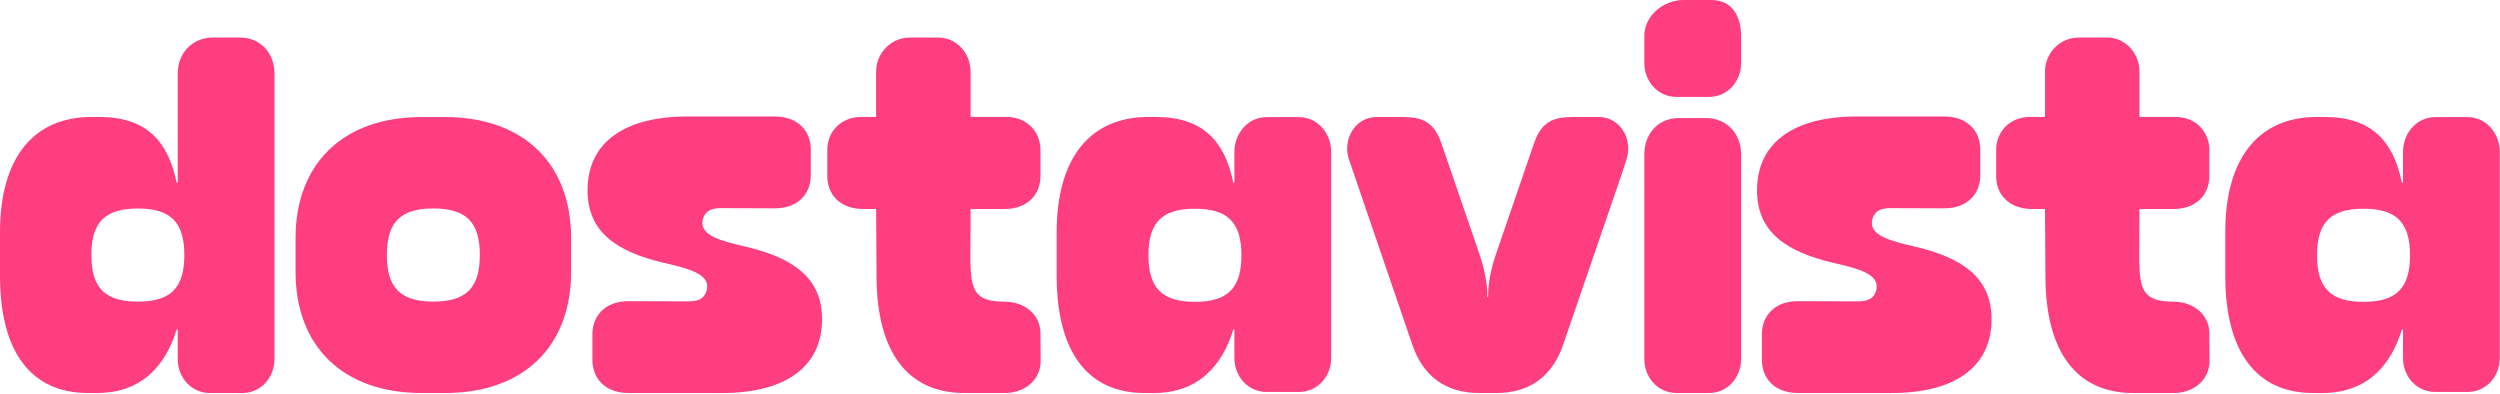
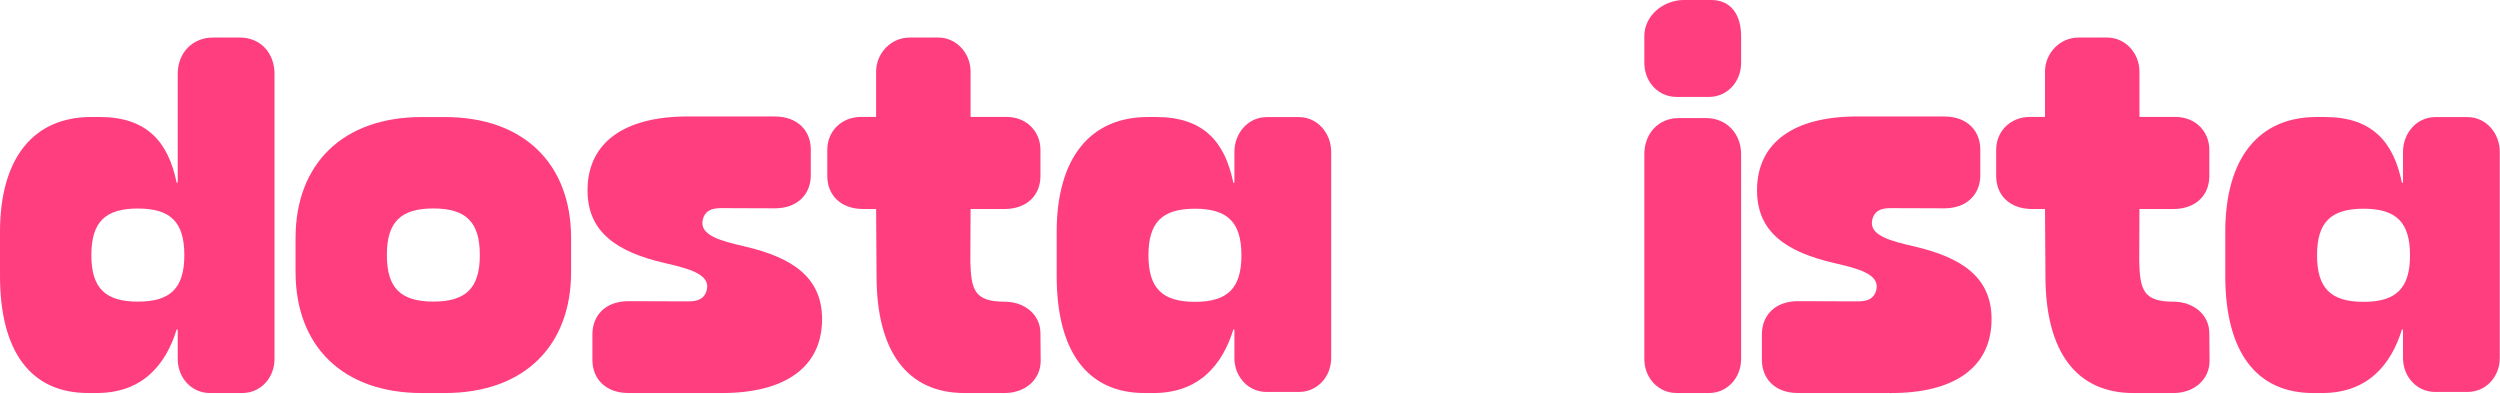
<svg xmlns="http://www.w3.org/2000/svg" width="406" height="64" viewBox="0 0 406 64" fill="none">
  <path d="M282.756 10.226C282.756 13.252 280.534 15.742 277.519 15.742H272.276C269.255 15.736 267.039 13.245 267.039 10.22V5.871C267.039 2.49 270.172 0 273.457 0H277.895C281.18 0 282.756 2.49 282.756 5.871V10.226Z" fill="#FF3E80" />
  <path fill-rule="evenodd" clip-rule="evenodd" d="M28.863 11.971V29.669H28.683C27.349 23.088 23.891 18.998 16.161 18.998H14.828C5.507 18.998 0 25.578 0 37.675V44.791C0 57.062 4.973 63.824 14.293 63.824H15.723C23.092 63.824 26.912 59.288 28.689 53.507H28.863V58.312C28.863 61.338 31.085 63.828 34.1 63.828H39.343C42.364 63.822 44.58 61.332 44.58 58.306V11.971C44.58 8.591 42.274 6.101 38.989 6.101H34.551C31.266 6.101 28.863 8.591 28.863 11.971ZM14.838 41.423C14.838 46.759 17.06 48.985 22.387 48.985C27.714 48.985 29.936 46.759 29.936 41.423C29.936 36.088 27.714 33.862 22.387 33.862C17.06 33.862 14.838 36.088 14.838 41.423Z" fill="#FF3E80" />
  <path fill-rule="evenodd" clip-rule="evenodd" d="M47.999 38.66V44.176C47.999 56.182 55.632 63.828 68.508 63.828H72.237C85.114 63.828 92.746 56.182 92.746 44.176V38.66C92.746 26.653 85.114 19.008 72.237 19.008H68.508C55.638 19.008 47.999 26.653 47.999 38.66ZM70.376 48.976C65.049 48.976 62.827 46.75 62.827 41.414C62.827 36.079 65.049 33.853 70.376 33.853C75.703 33.853 77.925 36.079 77.925 41.414C77.925 46.75 75.703 48.976 70.376 48.976Z" fill="#FF3E80" />
  <path d="M282.756 58.304V25.052C282.756 21.667 280.353 19.173 277.068 19.173H272.63C269.345 19.173 267.039 21.667 267.039 25.052V58.297C267.039 61.328 269.255 63.821 272.276 63.828H277.519C280.534 63.828 282.756 61.334 282.756 58.304Z" fill="#FF3E80" />
-   <path d="M219.066 25.874C218 22.77 219.971 19.001 223.586 19.001L227.099 19.002C229.886 19.002 232.601 19.002 234.032 23.121L240.204 41.099C241.24 44.118 241.57 46.448 241.533 48.245H241.675C241.638 46.448 241.968 44.118 243.004 41.099L249.176 23.121C250.608 19.002 253.322 19.002 256.109 19.002L259.622 19.001C263.237 19.001 265.208 22.77 264.142 25.874L263.559 27.72L253.905 55.837C252.176 61.044 248.481 63.828 242.999 63.828H240.214C234.733 63.828 231.038 61.044 229.308 55.837L219.066 25.874Z" fill="#FF3E80" />
  <path fill-rule="evenodd" clip-rule="evenodd" d="M200.287 29.673H200.467V24.659C200.467 21.633 202.69 19.016 205.704 19.016H210.947C213.968 19.022 216.184 21.64 216.184 24.666V58.131C216.184 61.157 213.968 63.648 210.947 63.654H205.704C202.69 63.654 200.467 61.164 200.467 58.138V53.512H200.294C198.516 59.293 194.696 63.828 187.327 63.828H185.897C176.577 63.828 171.604 57.067 171.604 44.796V37.68C171.604 25.583 177.111 19.002 186.432 19.002H187.765C195.495 19.002 198.954 23.092 200.287 29.673ZM186.509 41.456C186.509 46.792 188.731 49.017 194.058 49.017C199.385 49.017 201.607 46.792 201.607 41.456C201.607 36.121 199.385 33.895 194.058 33.895C188.731 33.895 186.509 36.121 186.509 41.456Z" fill="#FF3E80" />
  <path fill-rule="evenodd" clip-rule="evenodd" d="M390.248 29.673H390.067C388.732 23.092 385.273 19.002 377.546 19.002H376.211C366.89 19.002 361.385 25.583 361.385 37.68V44.796C361.385 57.067 366.357 63.828 375.677 63.828H377.107C384.474 63.828 388.296 59.293 390.074 53.512H390.248V58.138C390.248 61.164 392.47 63.654 395.482 63.654H400.726C403.749 63.648 405.964 61.157 405.964 58.132V24.666C405.964 21.64 403.749 19.022 400.726 19.016H395.482C392.47 19.016 390.248 21.633 390.248 24.659V29.673ZM383.837 49.018C378.512 49.018 376.288 46.792 376.288 41.456C376.288 36.121 378.512 33.895 383.837 33.895C389.165 33.895 391.386 36.121 391.386 41.456C391.386 46.792 389.165 49.018 383.837 49.018Z" fill="#FF3E80" />
  <path d="M157.622 11.631C157.622 8.608 155.302 6.101 152.401 6.101H147.696C144.731 6.101 142.282 8.608 142.282 11.631V18.988H139.858C136.573 18.988 134.351 21.388 134.351 24.323V28.61C134.351 31.546 136.393 33.945 140.213 33.945H142.282L142.351 44.795C142.351 57.067 147.323 63.828 156.644 63.828H163.145C166.52 63.828 169.006 61.623 169.006 58.609L168.969 54.121C168.969 51.106 166.407 48.991 163.107 48.991C158.182 48.991 157.713 46.983 157.585 42.449L157.622 33.945H163.107C166.926 33.945 168.968 31.546 168.968 28.61V24.323C168.968 21.388 166.746 18.988 163.461 18.988H157.622V11.631Z" fill="#FF3E80" />
  <path d="M342.228 6.101C345.13 6.101 347.448 8.608 347.448 11.631V18.988H353.289C356.574 18.988 358.795 21.388 358.795 24.323V28.61C358.795 31.546 356.755 33.945 352.934 33.945H347.448L347.411 42.449C347.542 46.983 348.008 48.991 352.934 48.991C356.235 48.991 358.795 51.107 358.795 54.121L358.832 58.609C358.832 61.623 356.346 63.828 352.97 63.828H346.472C337.151 63.828 332.179 57.067 332.179 44.795L332.109 33.945H330.04C326.22 33.945 324.178 31.546 324.178 28.61V24.323C324.178 21.388 326.401 18.988 329.686 18.988H332.109V11.631C332.109 8.608 334.558 6.101 337.524 6.101H342.228Z" fill="#FF3E80" />
  <path d="M107.89 42.704C100.182 40.905 95.415 37.709 95.415 30.914C95.415 23.089 101.46 18.914 111.67 18.914L118.439 18.918H125.822C129.636 18.918 131.674 21.328 131.674 24.276V28.474C131.674 31.422 129.636 33.832 125.822 33.832L117.071 33.8C115.374 33.8 114.452 34.36 114.134 35.654C113.492 38.267 117.216 39.152 121.011 40.038C128.666 41.825 133.504 45.033 133.504 51.828C133.504 59.653 127.459 63.828 117.249 63.828L110.48 63.824H102.059C98.245 63.824 96.207 61.414 96.207 58.466V54.268C96.207 51.32 98.245 48.91 102.059 48.91L111.848 48.942C113.545 48.942 114.466 48.382 114.785 47.088C115.427 44.475 111.685 43.59 107.89 42.704Z" fill="#FF3E80" />
  <path d="M297.815 42.704C290.108 40.905 285.341 37.709 285.341 30.914C285.341 23.089 291.385 18.914 301.596 18.914L308.365 18.918H315.748C319.562 18.918 321.6 21.328 321.6 24.276V28.474C321.6 31.422 319.562 33.832 315.748 33.832L306.997 33.8C305.3 33.8 304.378 34.36 304.06 35.654C303.418 38.267 307.142 39.152 310.938 40.038C318.593 41.825 323.43 45.033 323.43 51.828C323.43 59.653 317.386 63.829 307.175 63.829L300.406 63.824H291.985C288.172 63.824 286.133 61.414 286.133 58.466V54.268C286.133 51.32 288.172 48.91 291.985 48.91L301.774 48.942C303.471 48.942 304.392 48.382 304.71 47.088C305.353 44.475 301.611 43.59 297.815 42.704Z" fill="#FF3E80" />
</svg>